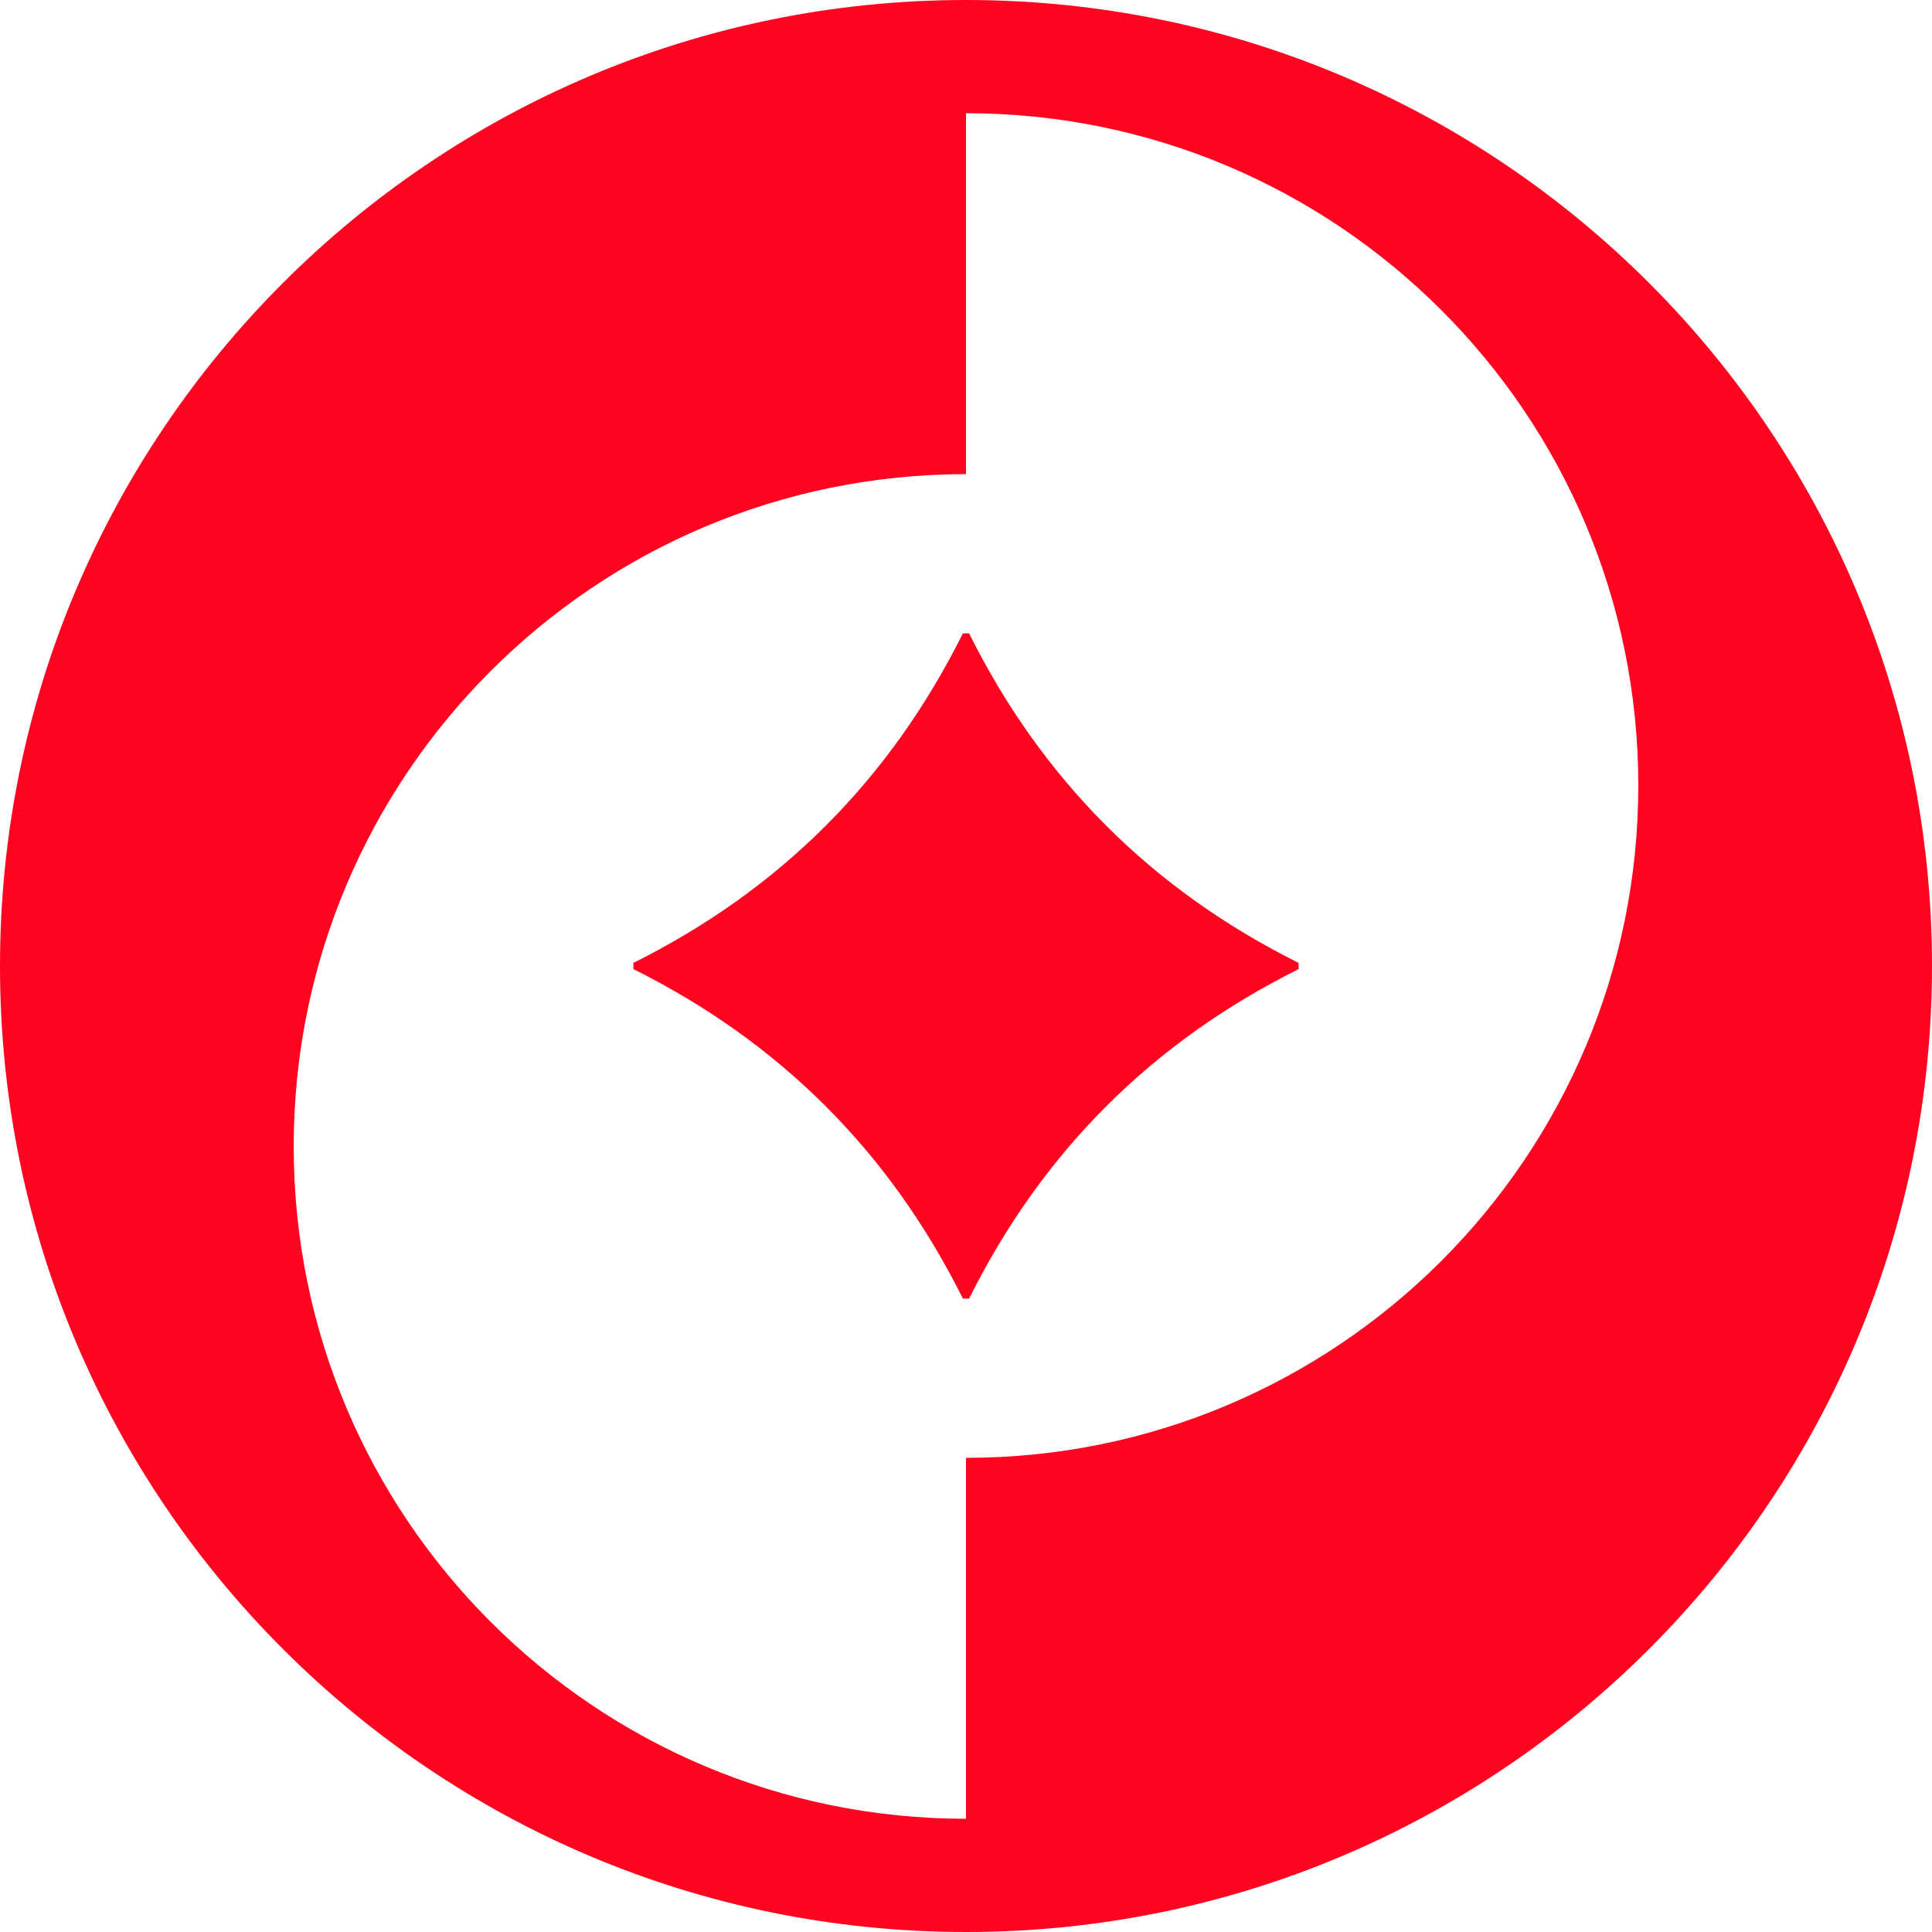
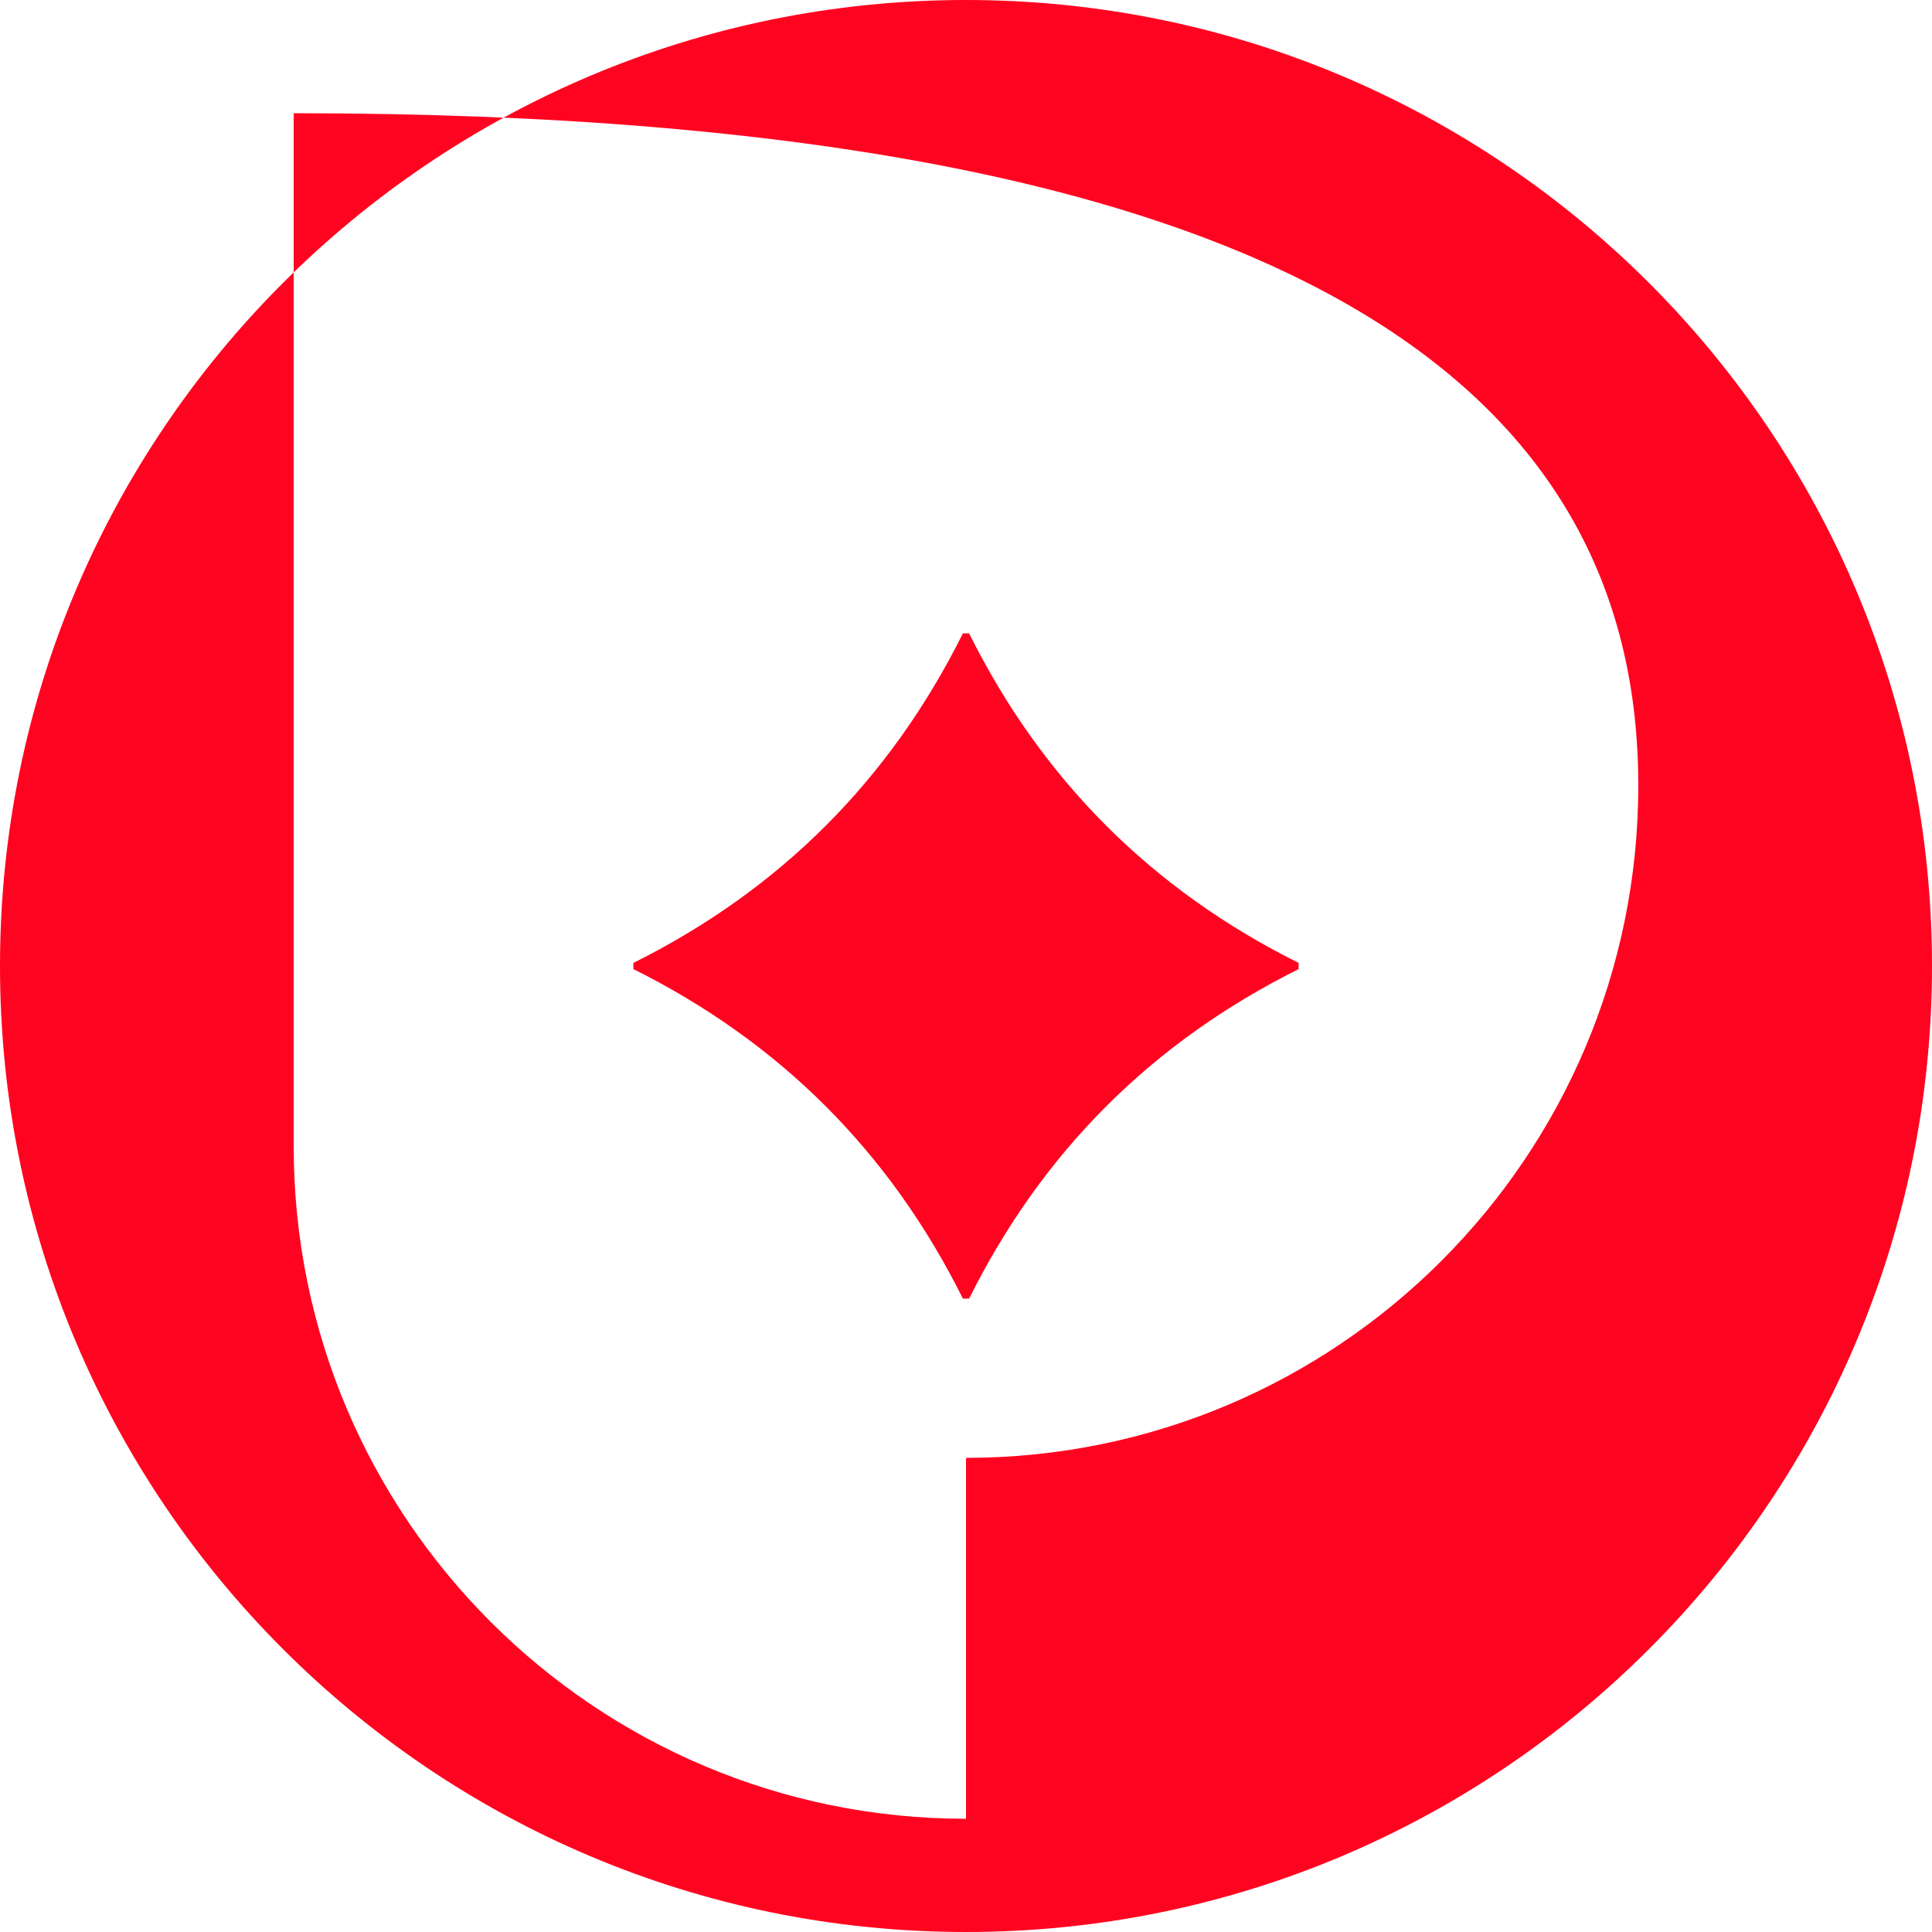
<svg xmlns="http://www.w3.org/2000/svg" width="48" height="48" viewBox="0 0 48 48" fill="none">
-   <path d="M24 0C10.746 0 0 10.746 0 24C0 37.254 10.746 48 24 48C37.254 48 48 37.254 48 24C48 10.746 37.254 0 24 0ZM24 36.22V45.187C14.776 45.187 7.297 37.707 7.297 28.483C7.297 19.26 14.776 11.78 24 11.78V2.813C33.224 2.813 40.703 10.293 40.703 19.516C40.703 28.74 33.224 36.22 24 36.22ZM32.264 23.923V24.077C28.621 25.892 25.892 28.621 24.077 32.264H23.923C22.108 28.621 19.379 25.892 15.736 24.077V23.923C19.379 22.108 22.108 19.379 23.923 15.736H24.077C25.892 19.379 28.621 22.108 32.264 23.923Z" fill="#FF0420" />
+   <path d="M24 0C10.746 0 0 10.746 0 24C0 37.254 10.746 48 24 48C37.254 48 48 37.254 48 24C48 10.746 37.254 0 24 0ZM24 36.22V45.187C14.776 45.187 7.297 37.707 7.297 28.483V2.813C33.224 2.813 40.703 10.293 40.703 19.516C40.703 28.74 33.224 36.22 24 36.22ZM32.264 23.923V24.077C28.621 25.892 25.892 28.621 24.077 32.264H23.923C22.108 28.621 19.379 25.892 15.736 24.077V23.923C19.379 22.108 22.108 19.379 23.923 15.736H24.077C25.892 19.379 28.621 22.108 32.264 23.923Z" fill="#FF0420" />
</svg>